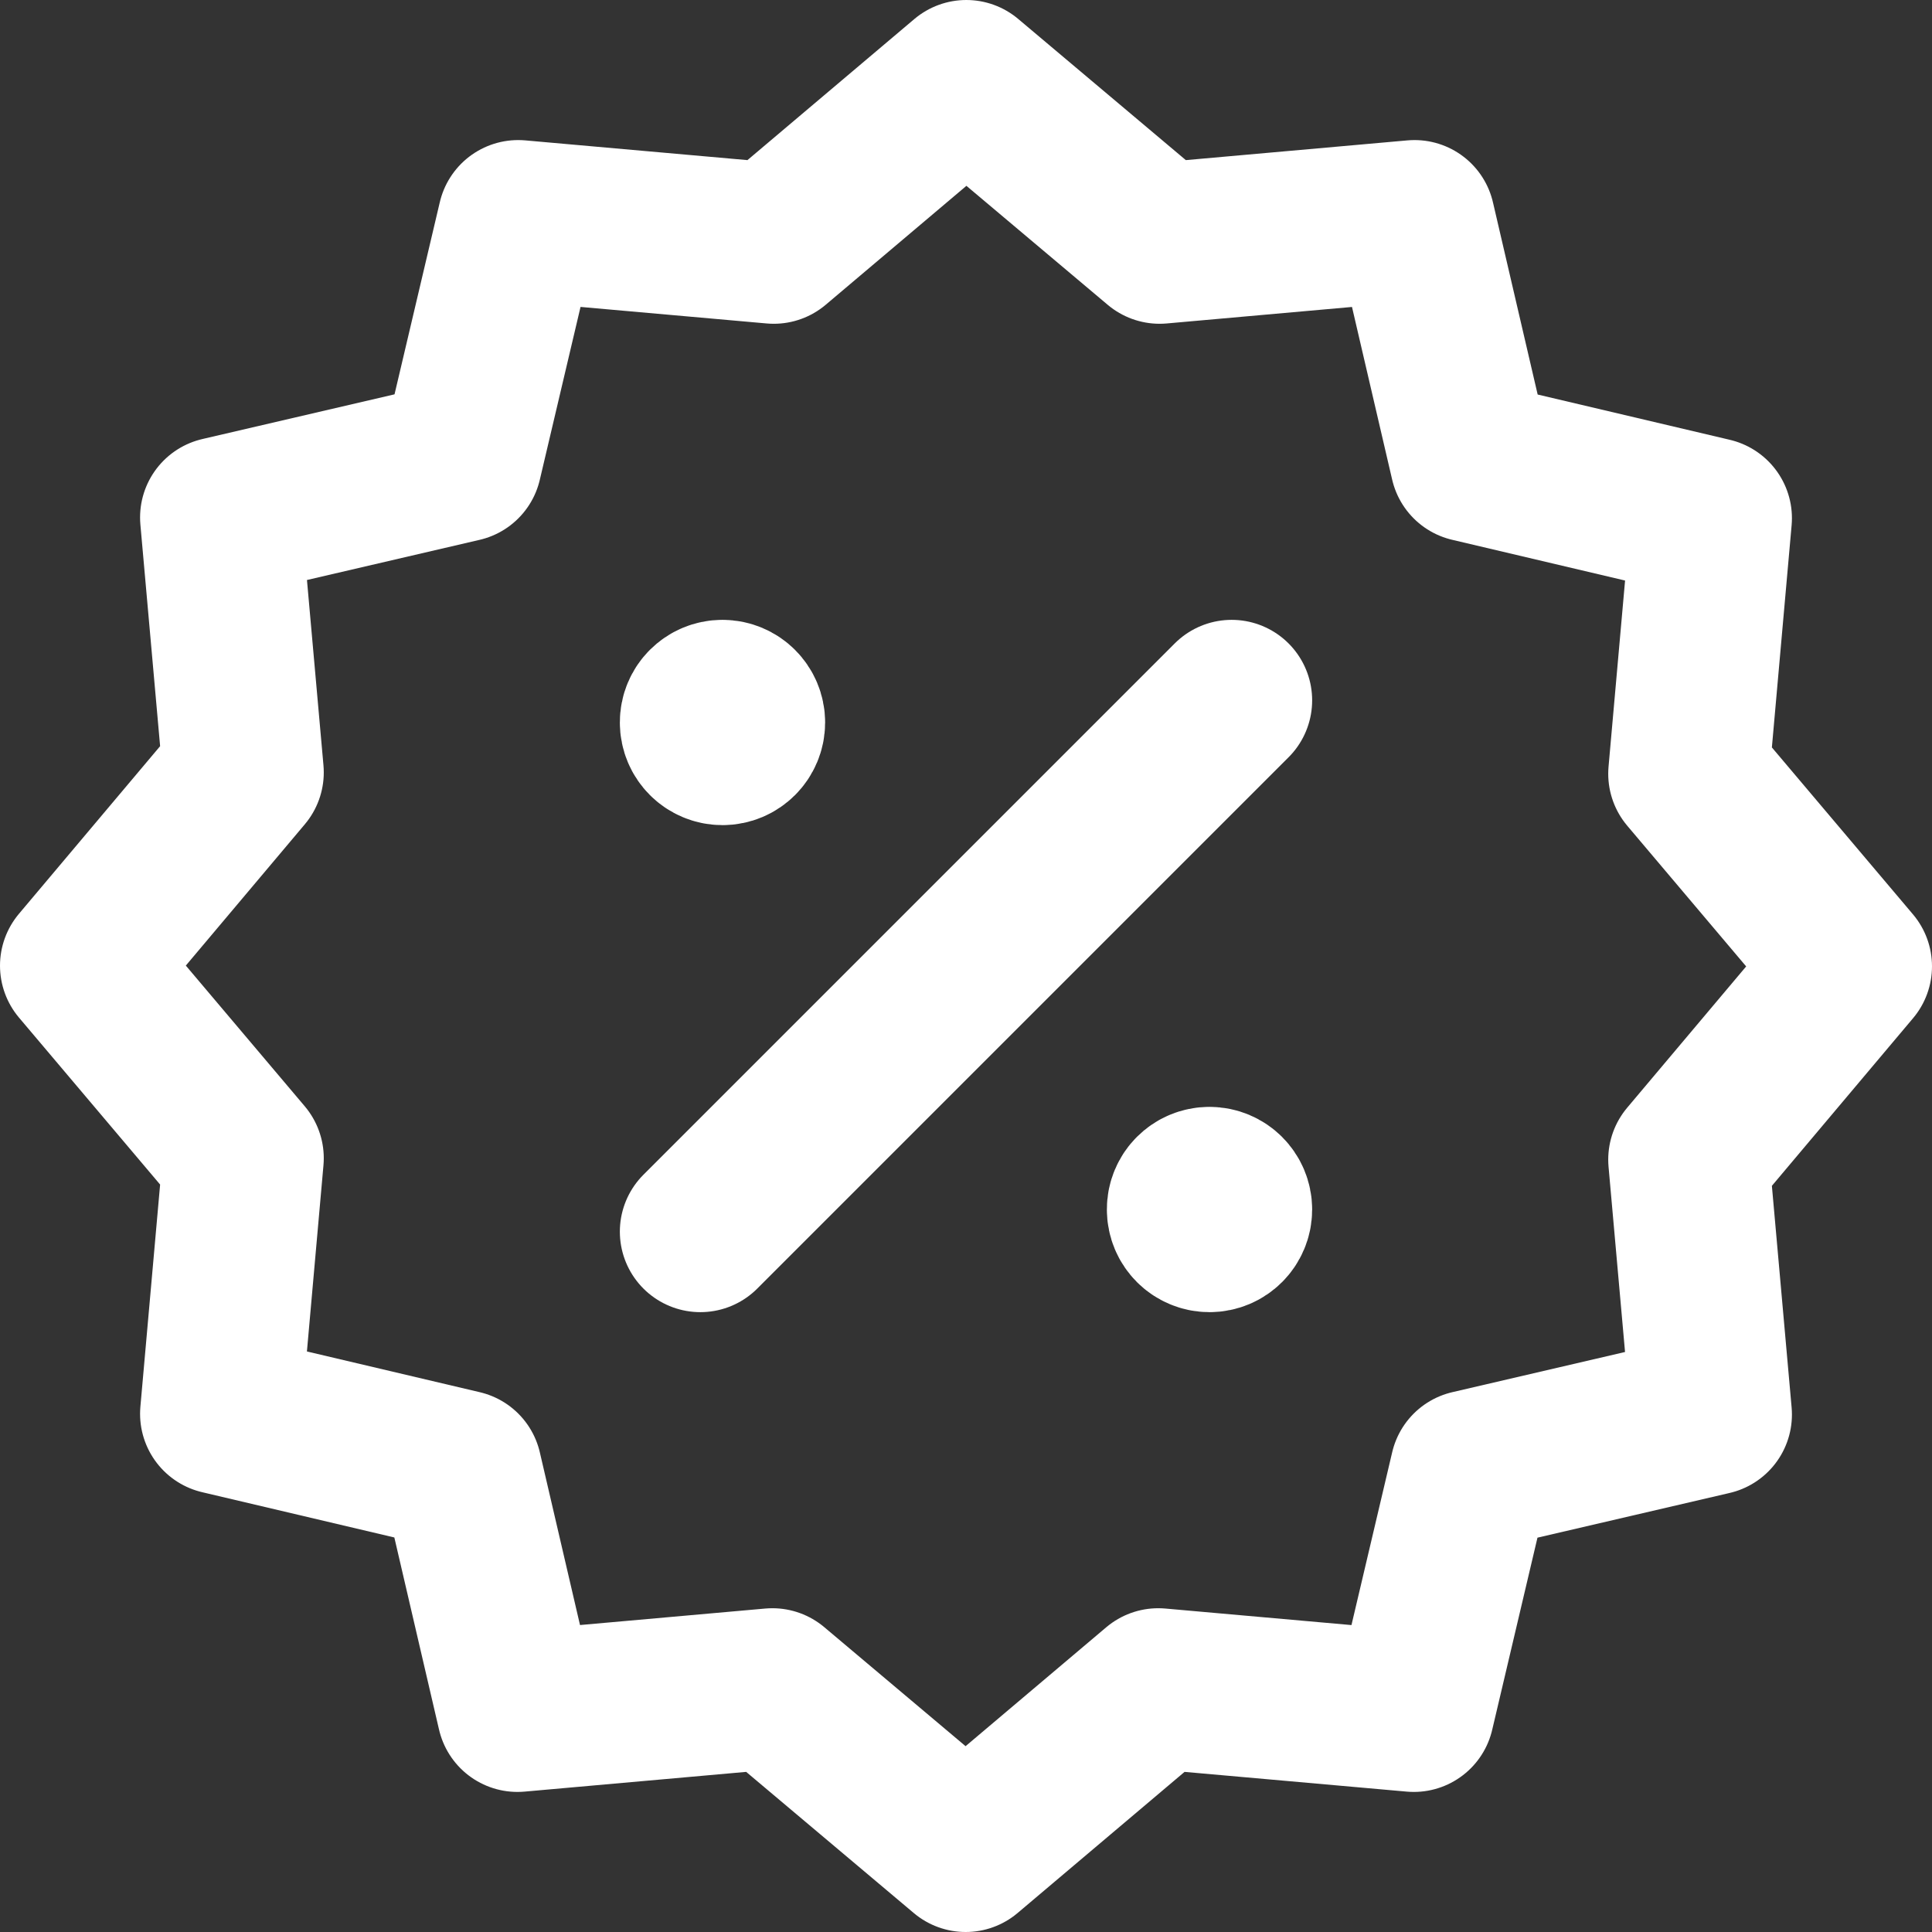
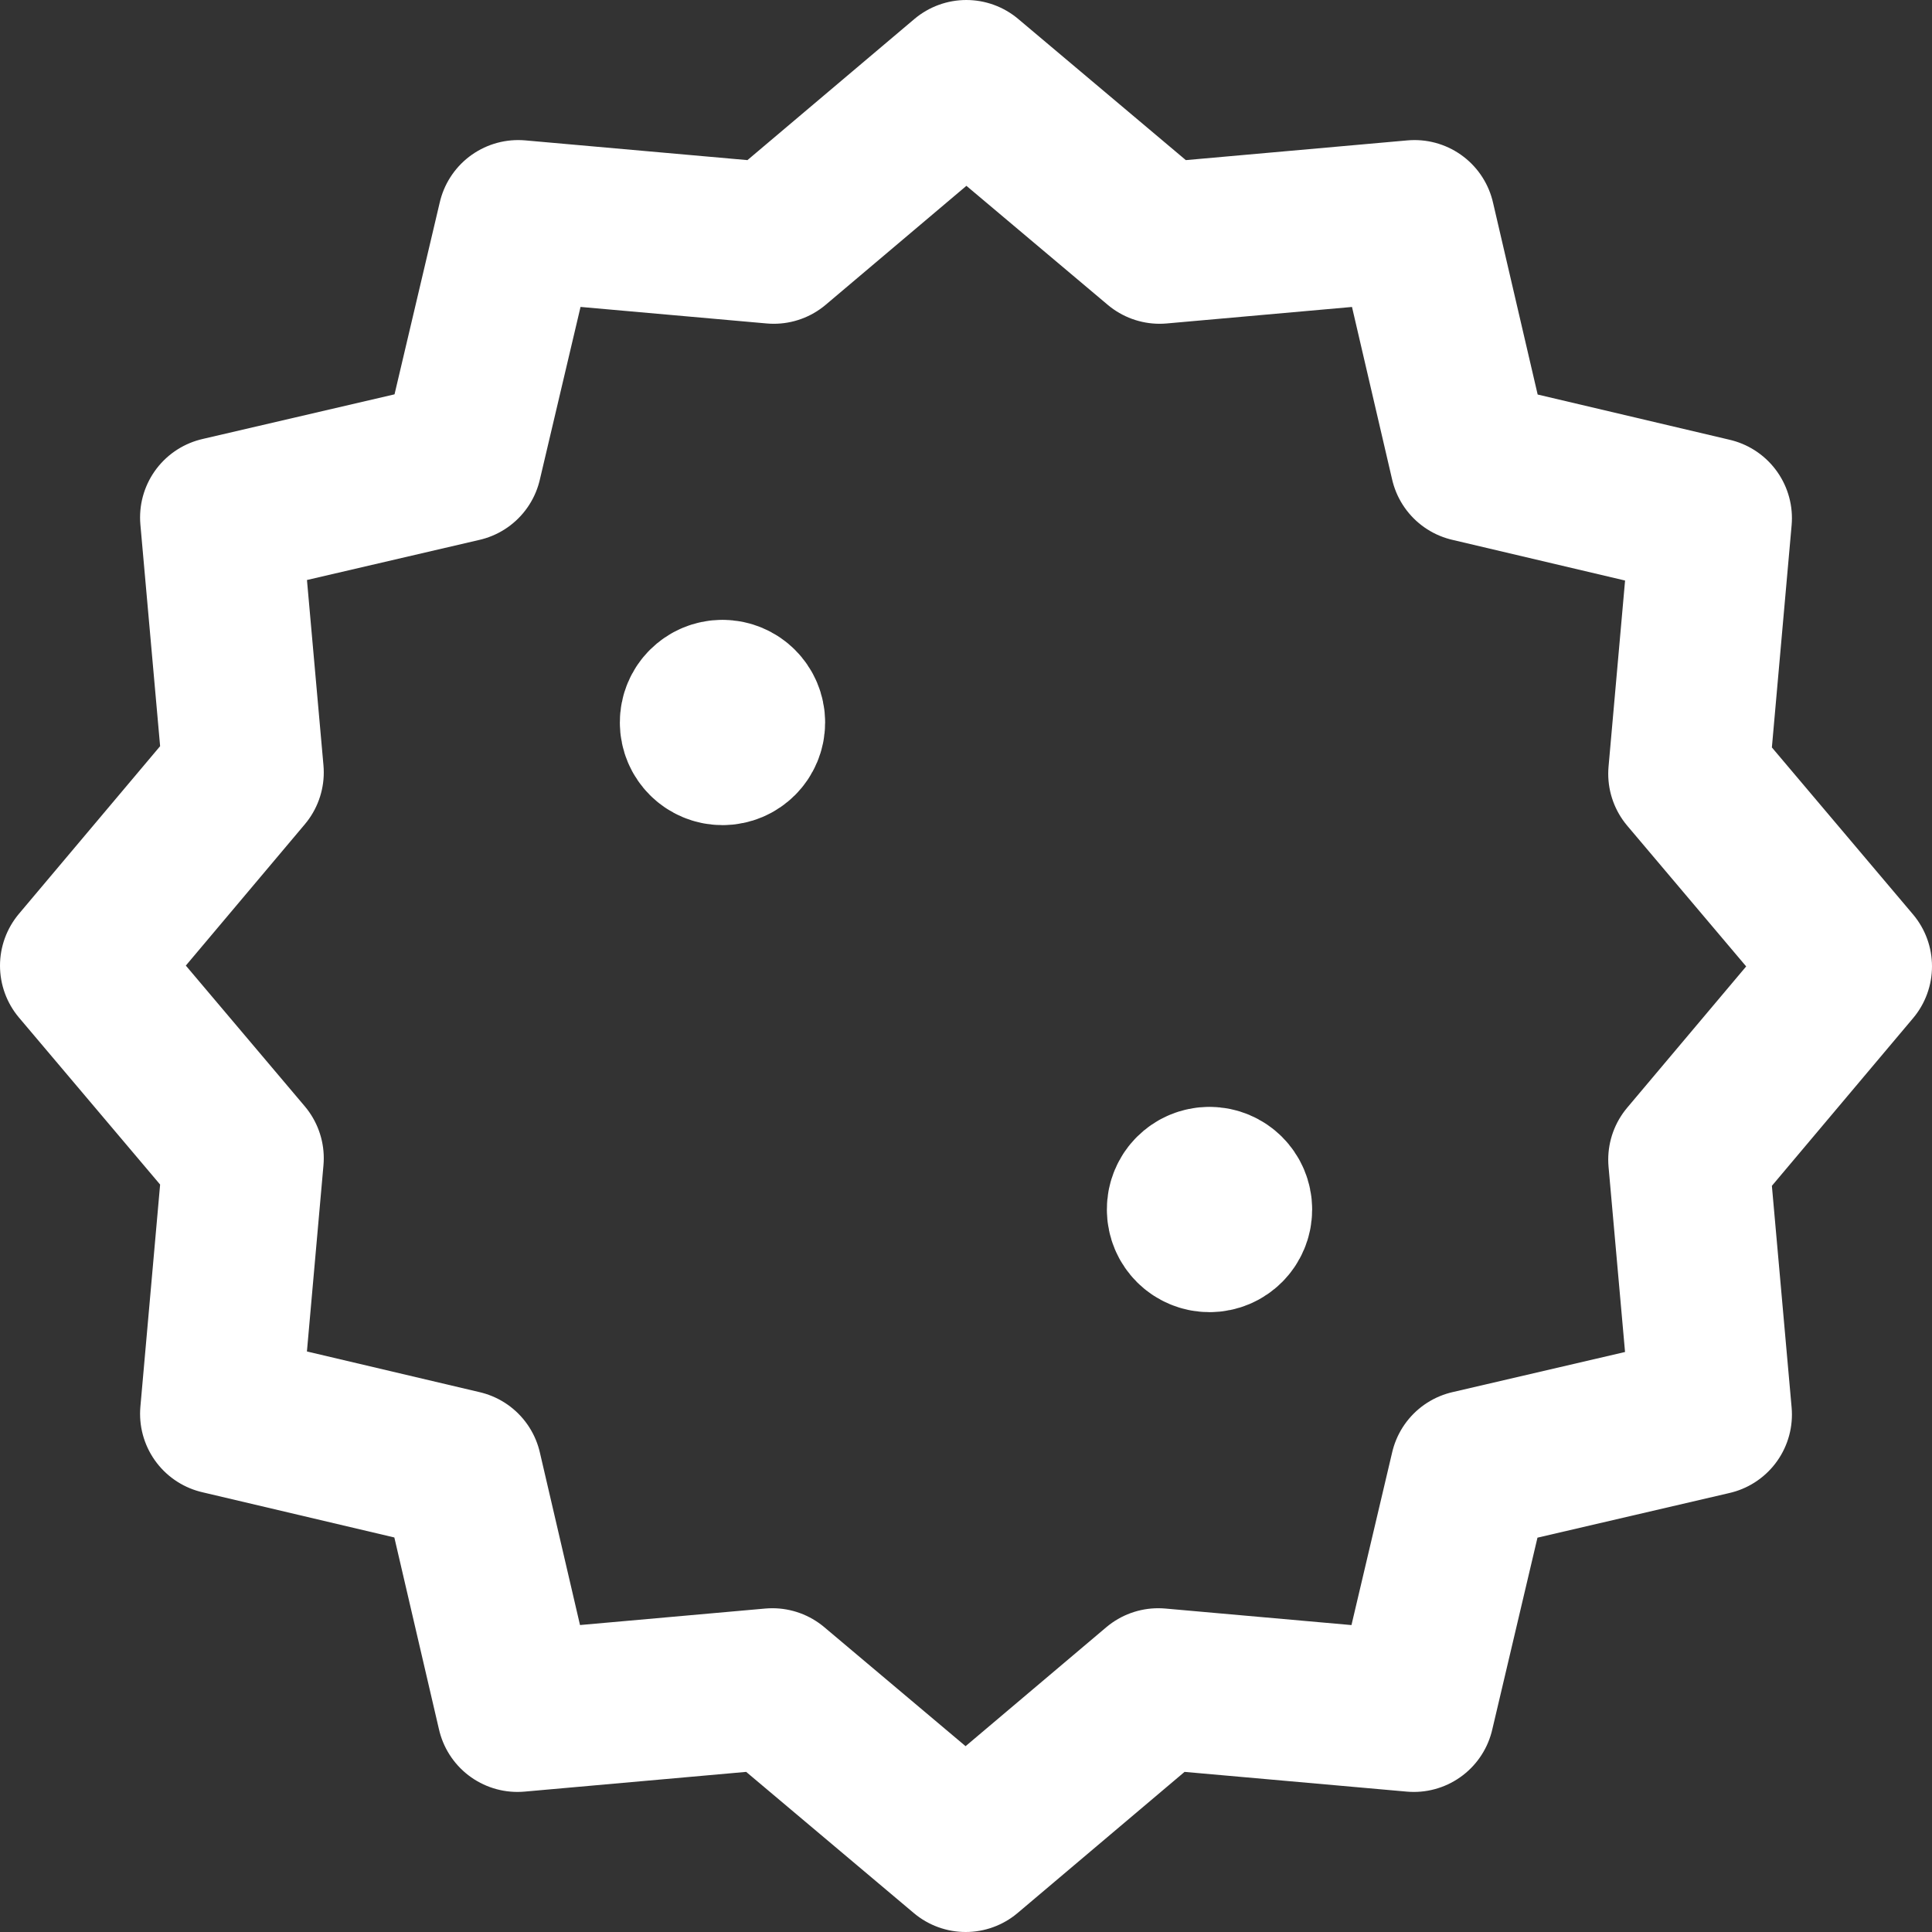
<svg xmlns="http://www.w3.org/2000/svg" fill="none" viewBox="0 0 24 24" height="24" width="24">
  <rect x="0" y="0" width="24" height="24" fill="#333333" stroke="none" />
  <path stroke-linejoin="round" stroke-linecap="round" stroke-width="2" stroke="white" d="M18.268 5.732L17.572 2.74L14.405 3.022L12.004 1L9.612 3.022L6.437 2.74L5.732 5.732L2.74 6.428L3.022 9.595L1 11.996L3.022 14.388L2.74 17.563L5.732 18.268L6.428 21.26L9.595 20.978L11.996 23L14.388 20.978L17.563 21.26L18.268 18.268L21.26 17.572L20.978 14.405L23 12.004L20.978 9.612L21.26 6.437L18.268 5.732Z" clip-rule="evenodd" fill-rule="evenodd" />
-   <path stroke-linejoin="round" stroke-linecap="round" stroke-width="2" stroke="white" d="M8.7 15.3L15.3 8.7" />
  <path stroke-linejoin="round" stroke-linecap="round" stroke-width="2" stroke="white" d="M8.974 8.7C8.822 8.7 8.699 8.823 8.7 8.975C8.7 9.127 8.823 9.25 8.975 9.25C9.127 9.25 9.25 9.127 9.25 8.975C9.25 8.823 9.127 8.7 8.974 8.7" />
  <path stroke-linejoin="round" stroke-linecap="round" stroke-width="2" stroke="white" d="M15.024 14.75C14.872 14.75 14.749 14.873 14.75 15.025C14.75 15.177 14.873 15.3 15.025 15.3C15.177 15.3 15.3 15.177 15.3 15.025C15.3 14.873 15.177 14.75 15.024 14.75" />
</svg>